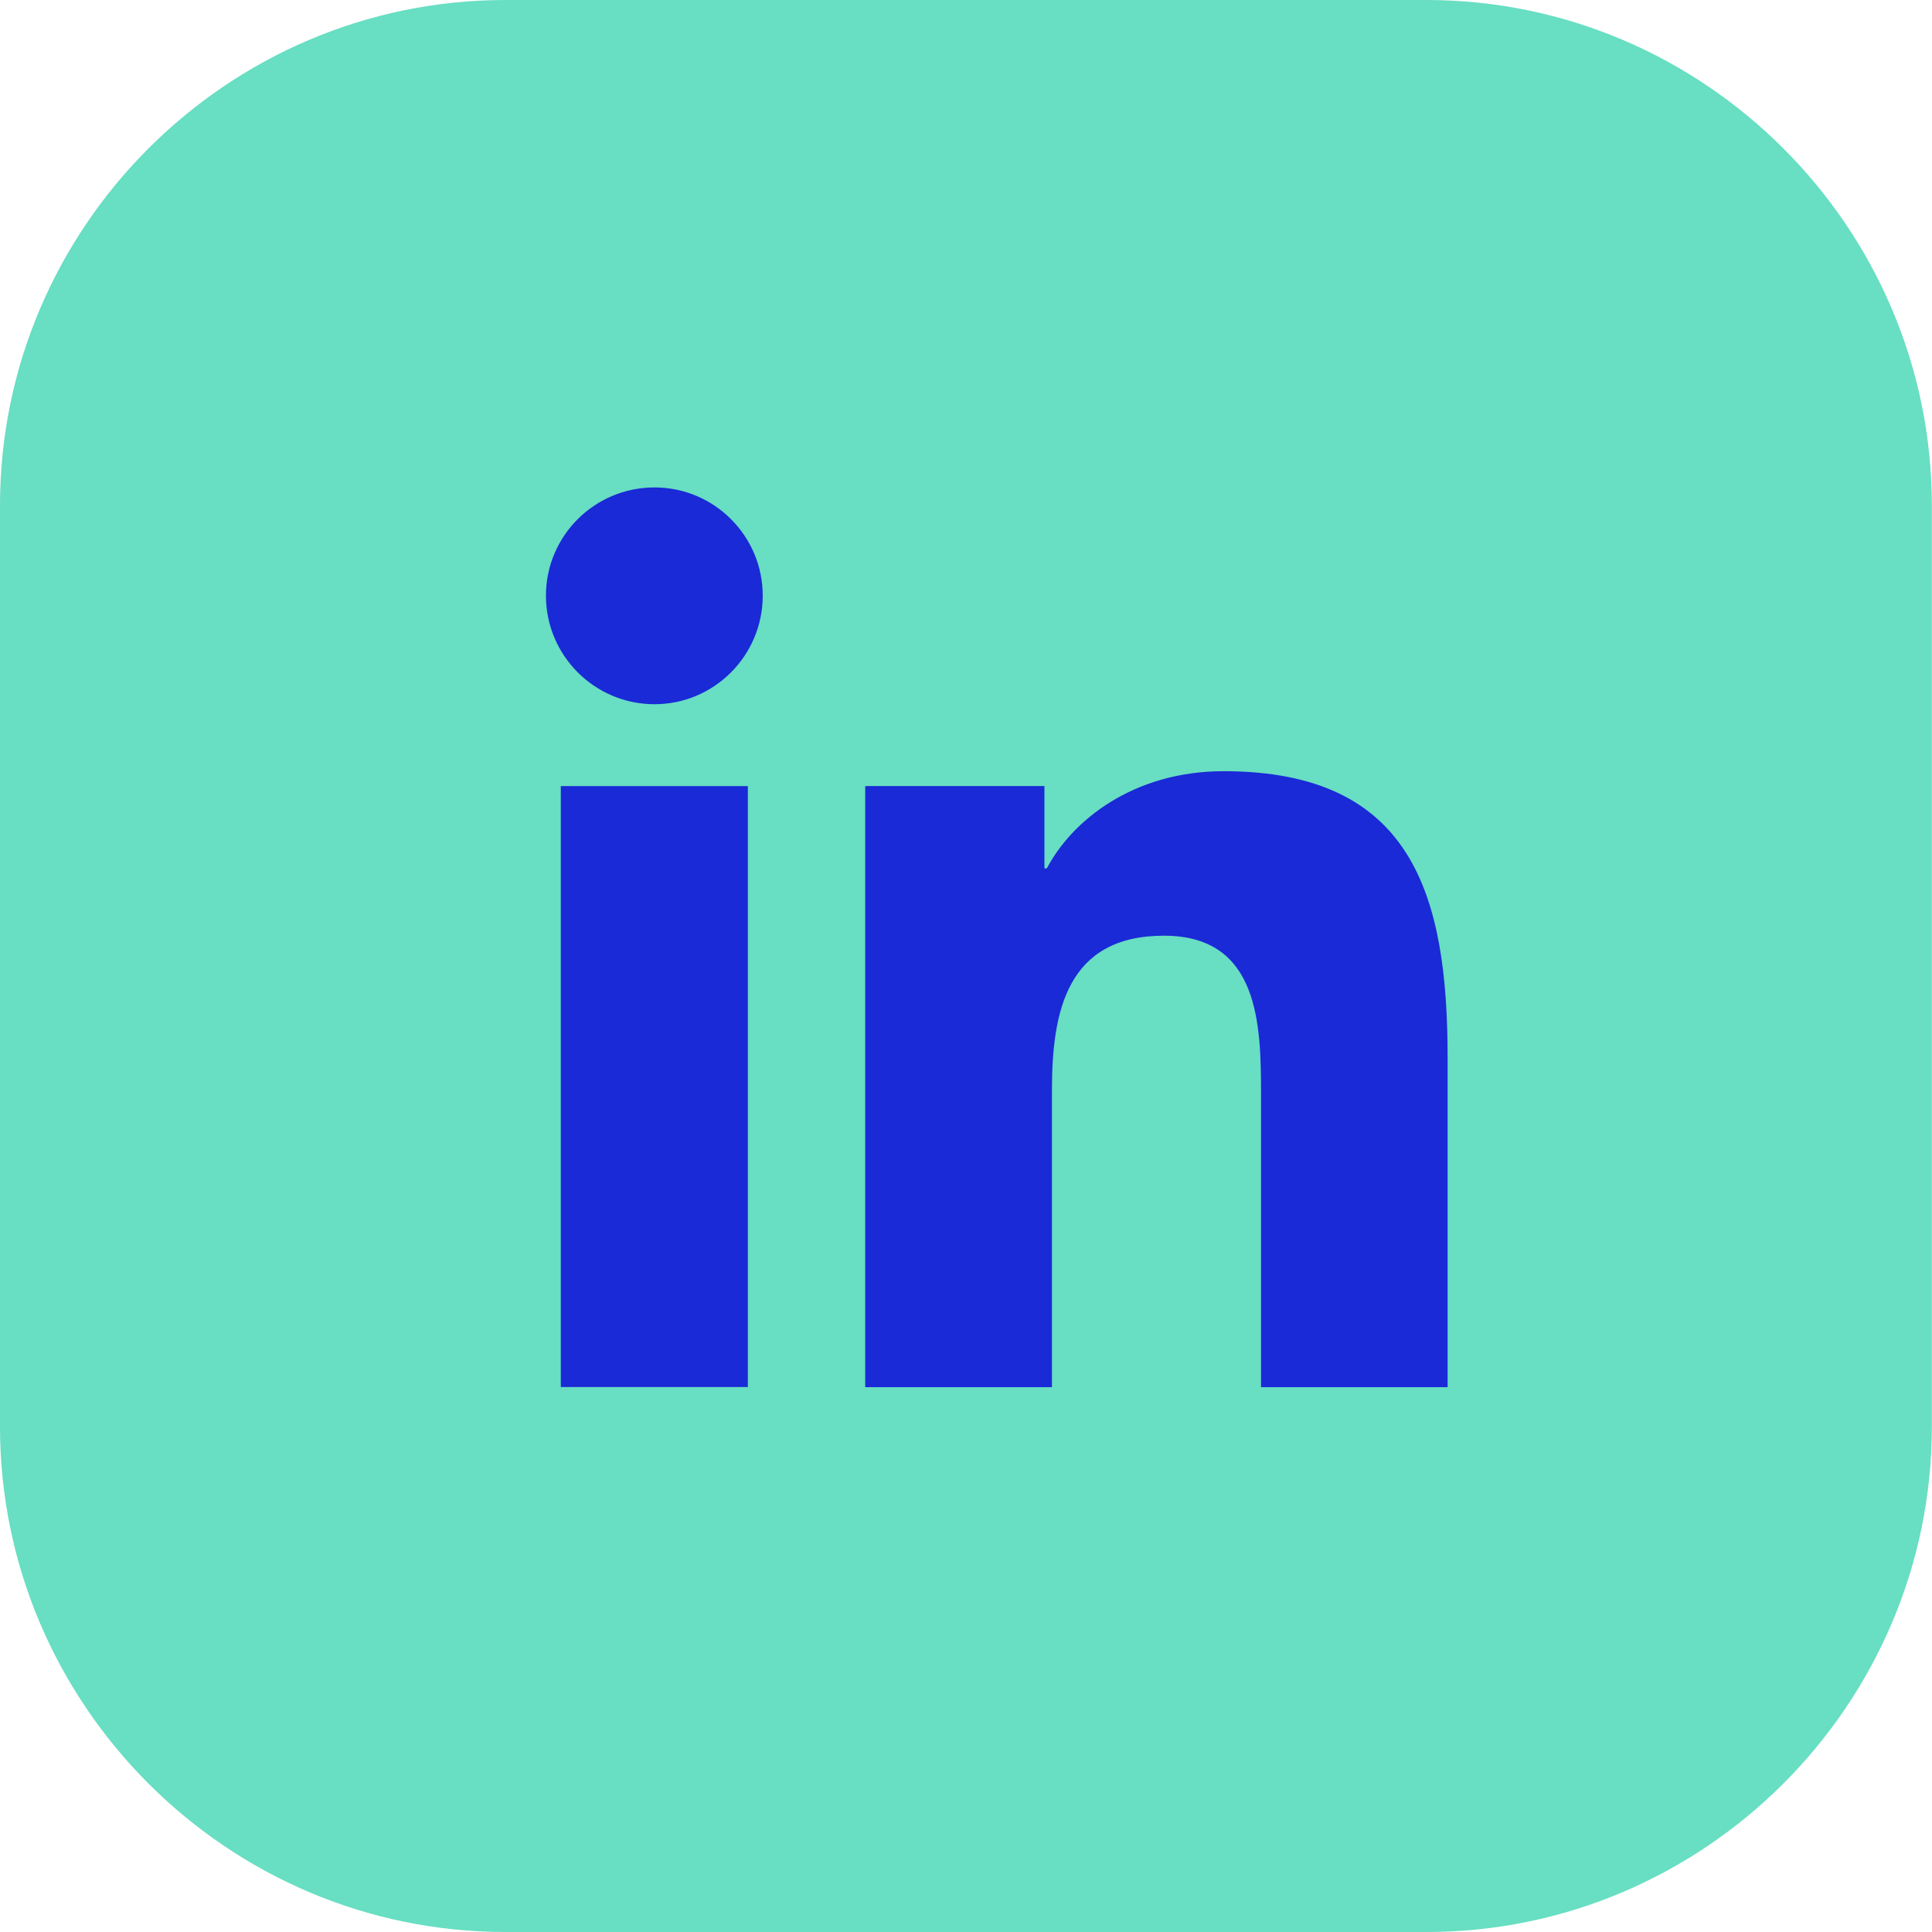
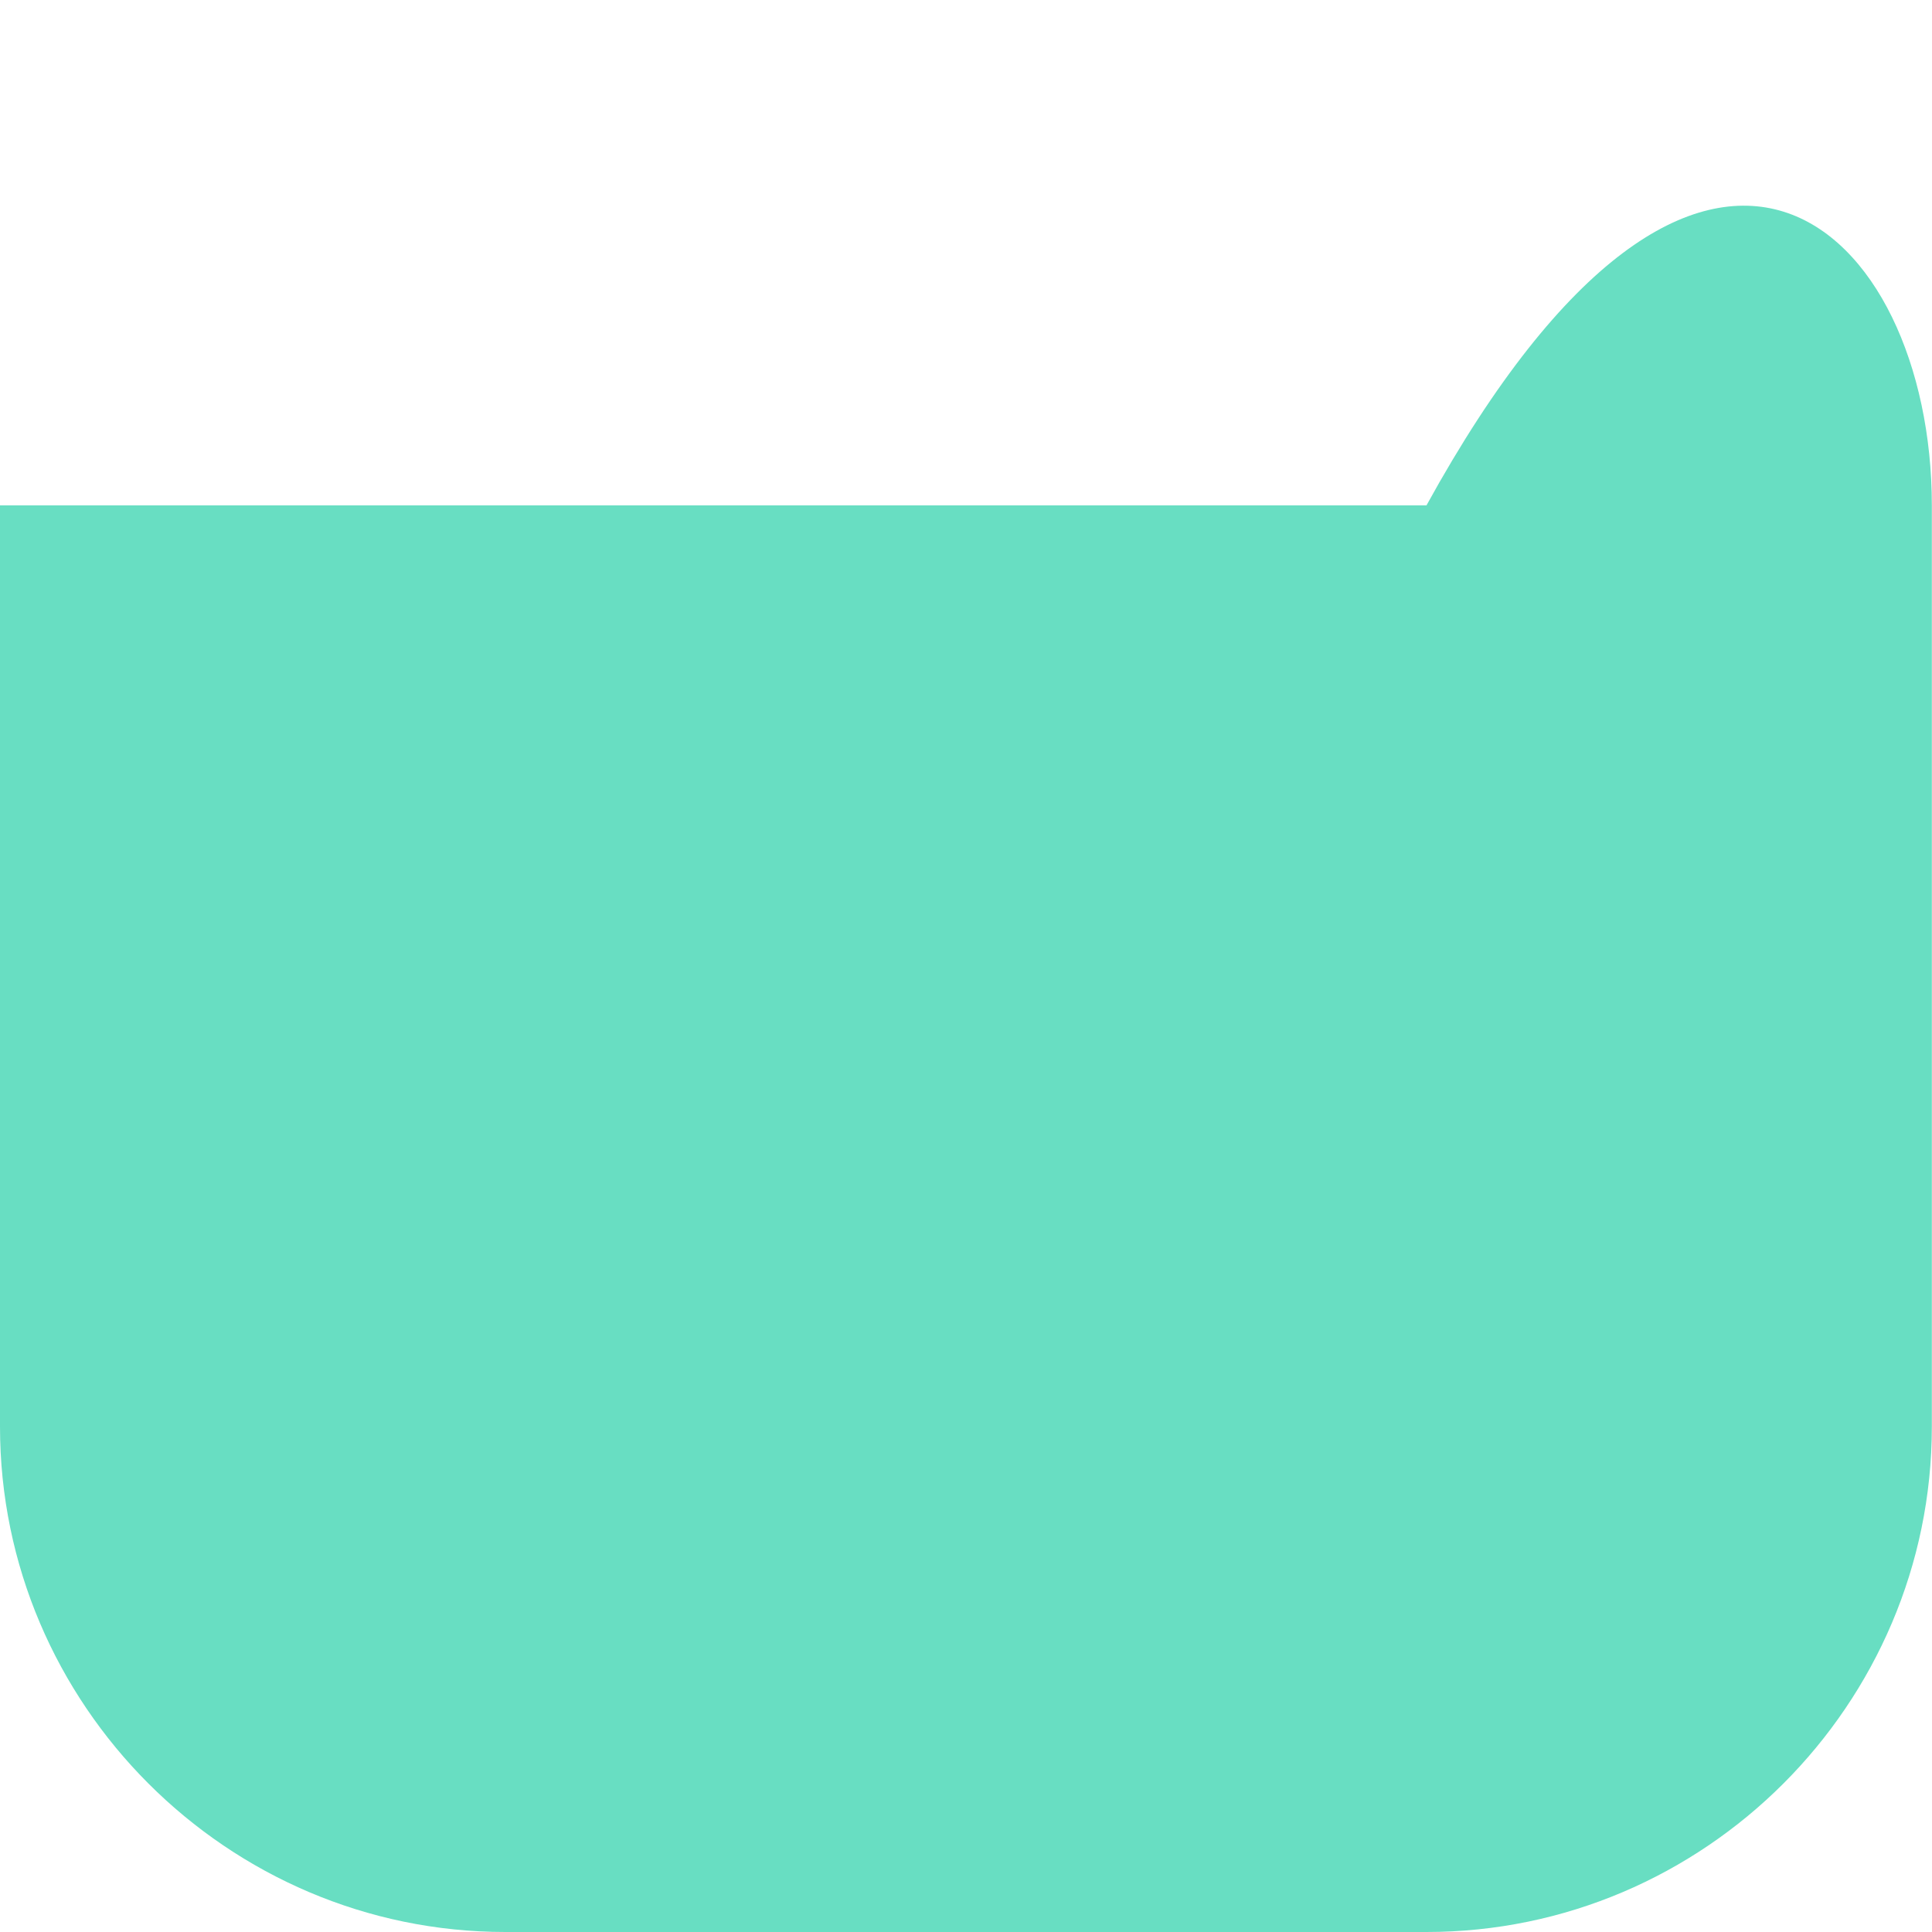
<svg xmlns="http://www.w3.org/2000/svg" width="200" height="200" viewBox="0 0 200 200" fill="none">
-   <path d="M0 147.687V52.313C0 23.55 23.533 0 52.313 0H147.671C176.45 0 199.983 23.55 199.983 52.313V147.687C199.983 176.45 176.45 200 147.671 200H52.313C23.533 200 0 176.45 0 147.687Z" fill="#68DEC2" />
-   <path d="M58.055 81.374H77.418V143.583H58.055V81.374ZM67.753 50.459C73.943 50.459 78.957 55.49 78.957 61.663C78.957 67.853 73.943 72.9 67.753 72.9C61.547 72.9 56.516 67.853 56.516 61.663C56.516 55.49 61.531 50.459 67.753 50.459Z" fill="#1A2AD7" />
-   <path d="M89.566 81.373H108.118V89.896H108.366C110.948 84.981 117.27 79.834 126.67 79.834C146.248 79.834 149.855 92.71 149.855 109.474V143.599H130.542V113.363C130.542 106.131 130.393 96.863 120.497 96.863C110.435 96.863 108.896 104.724 108.896 112.85V143.599H89.566V81.373Z" fill="#1A2AD7" />
+   <path d="M0 147.687V52.313H147.671C176.45 0 199.983 23.55 199.983 52.313V147.687C199.983 176.45 176.45 200 147.671 200H52.313C23.533 200 0 176.45 0 147.687Z" fill="#68DEC2" />
</svg>